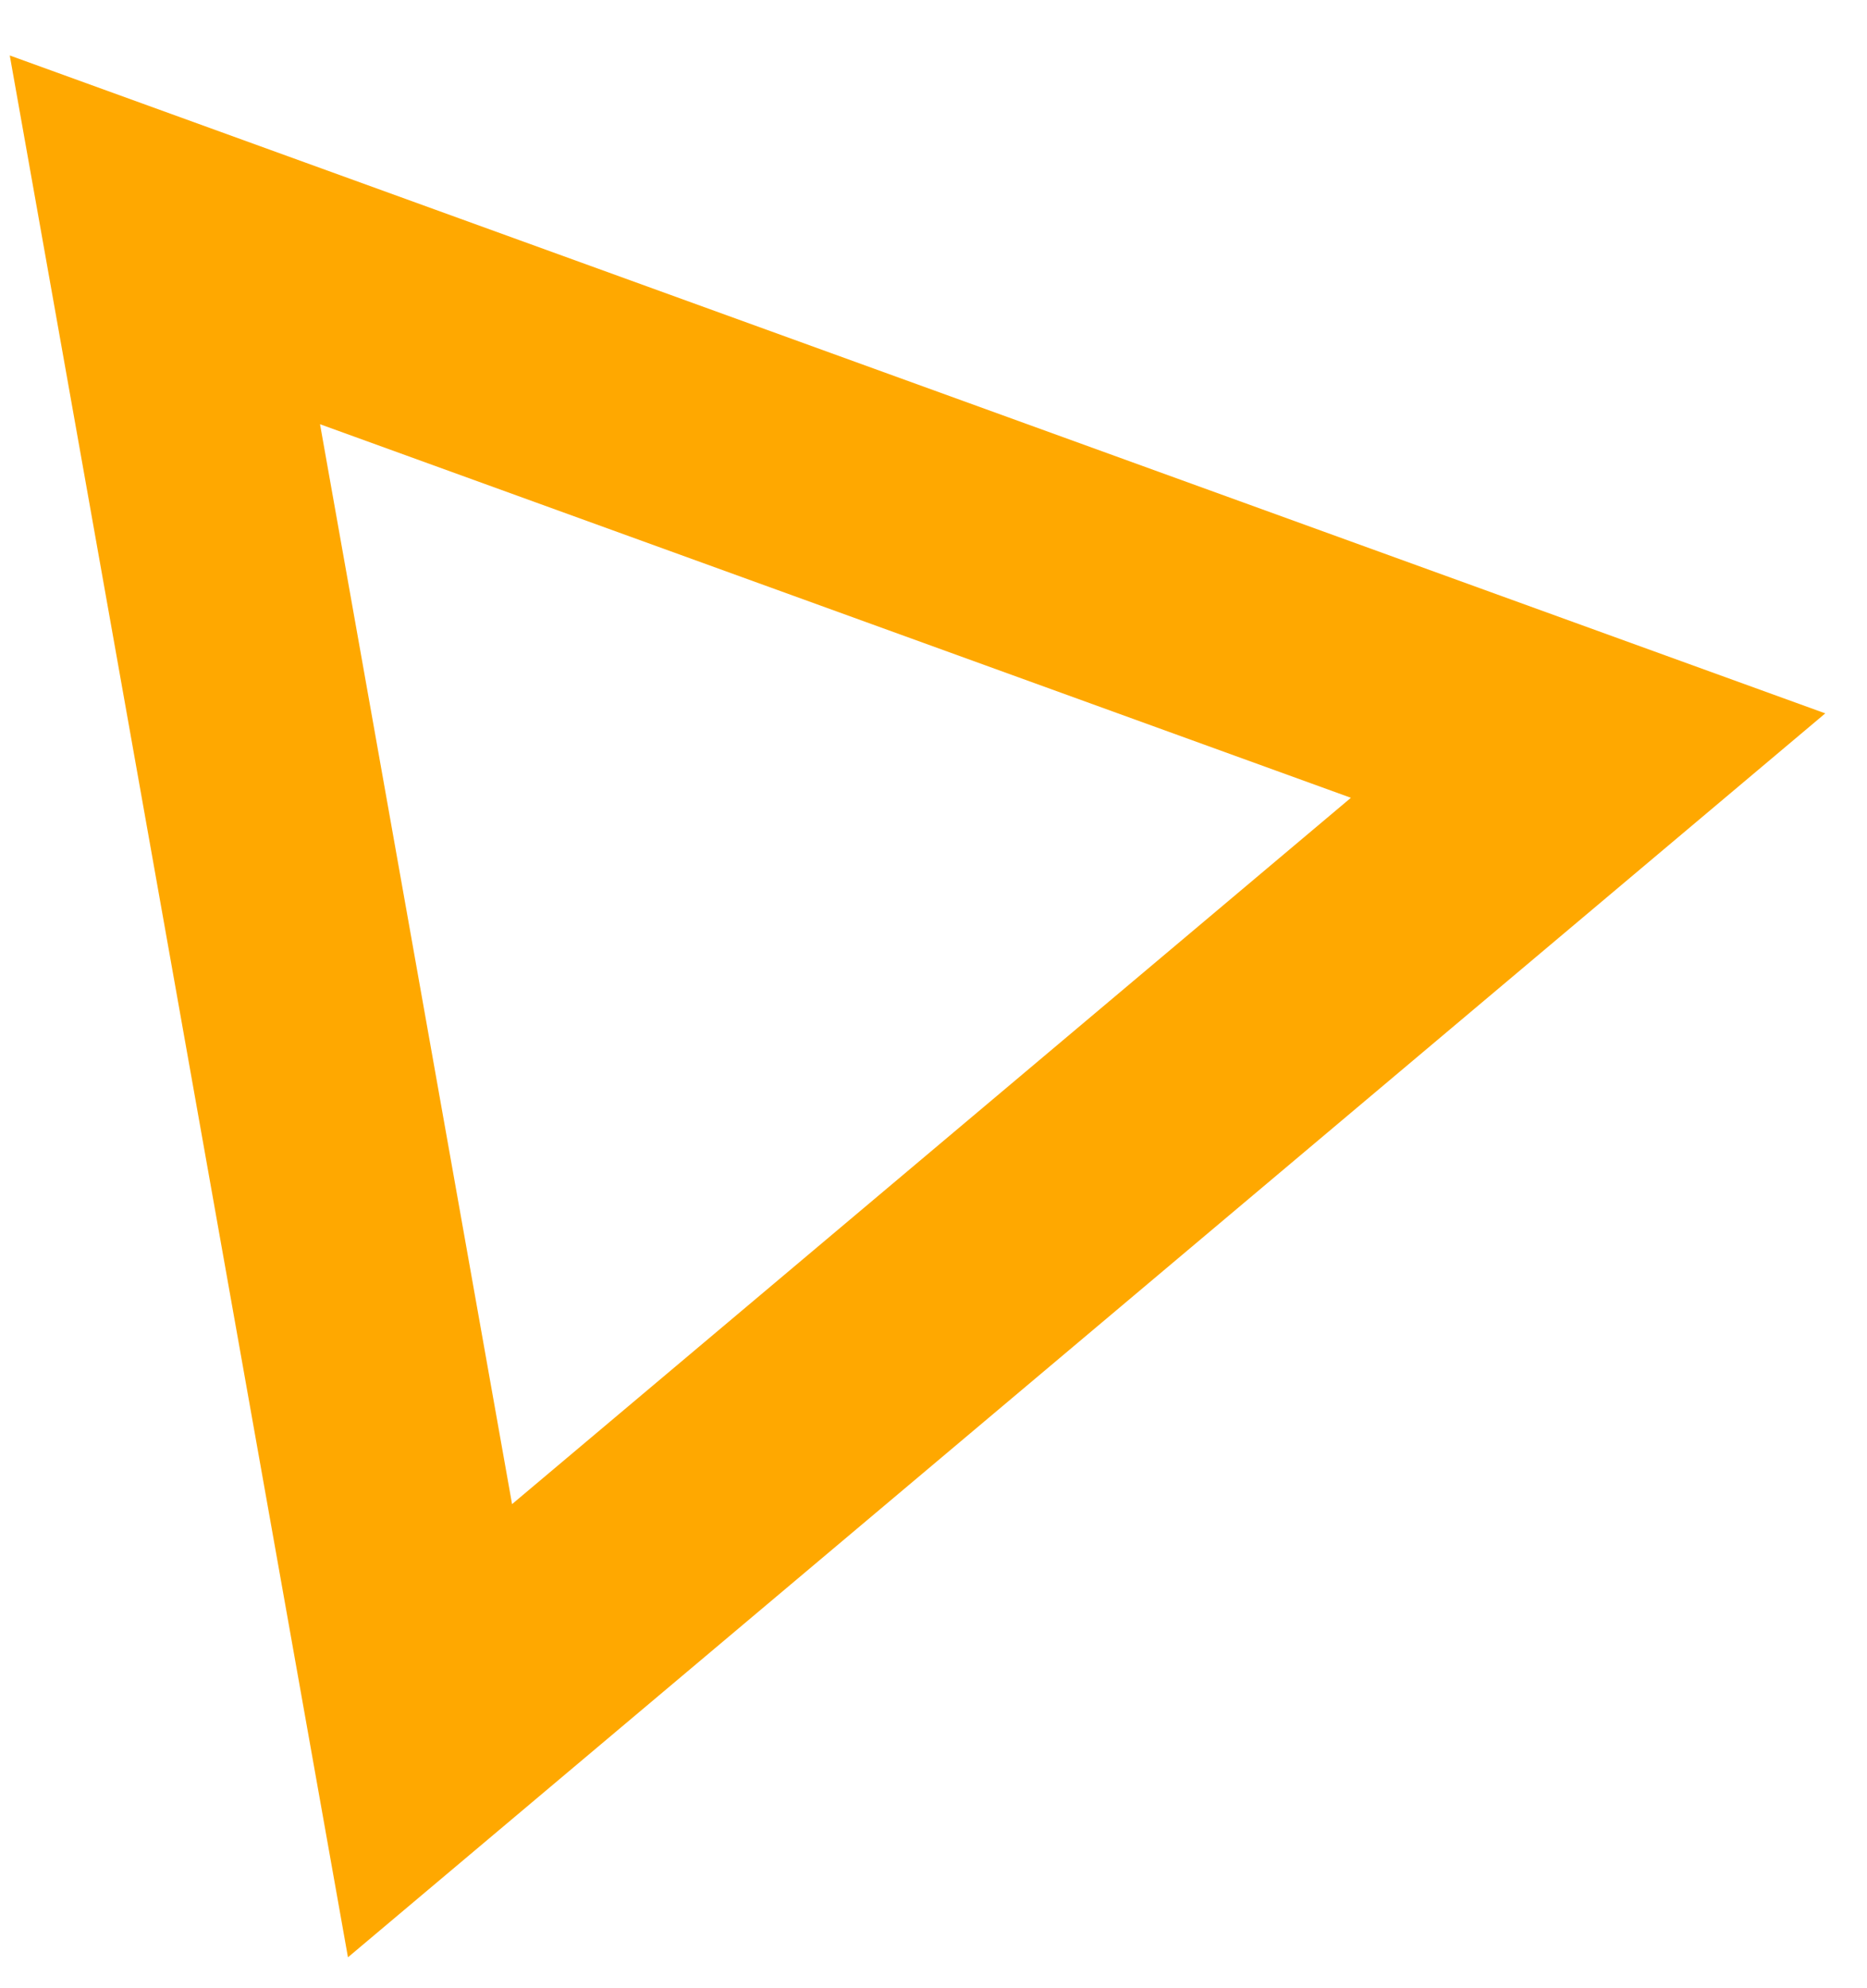
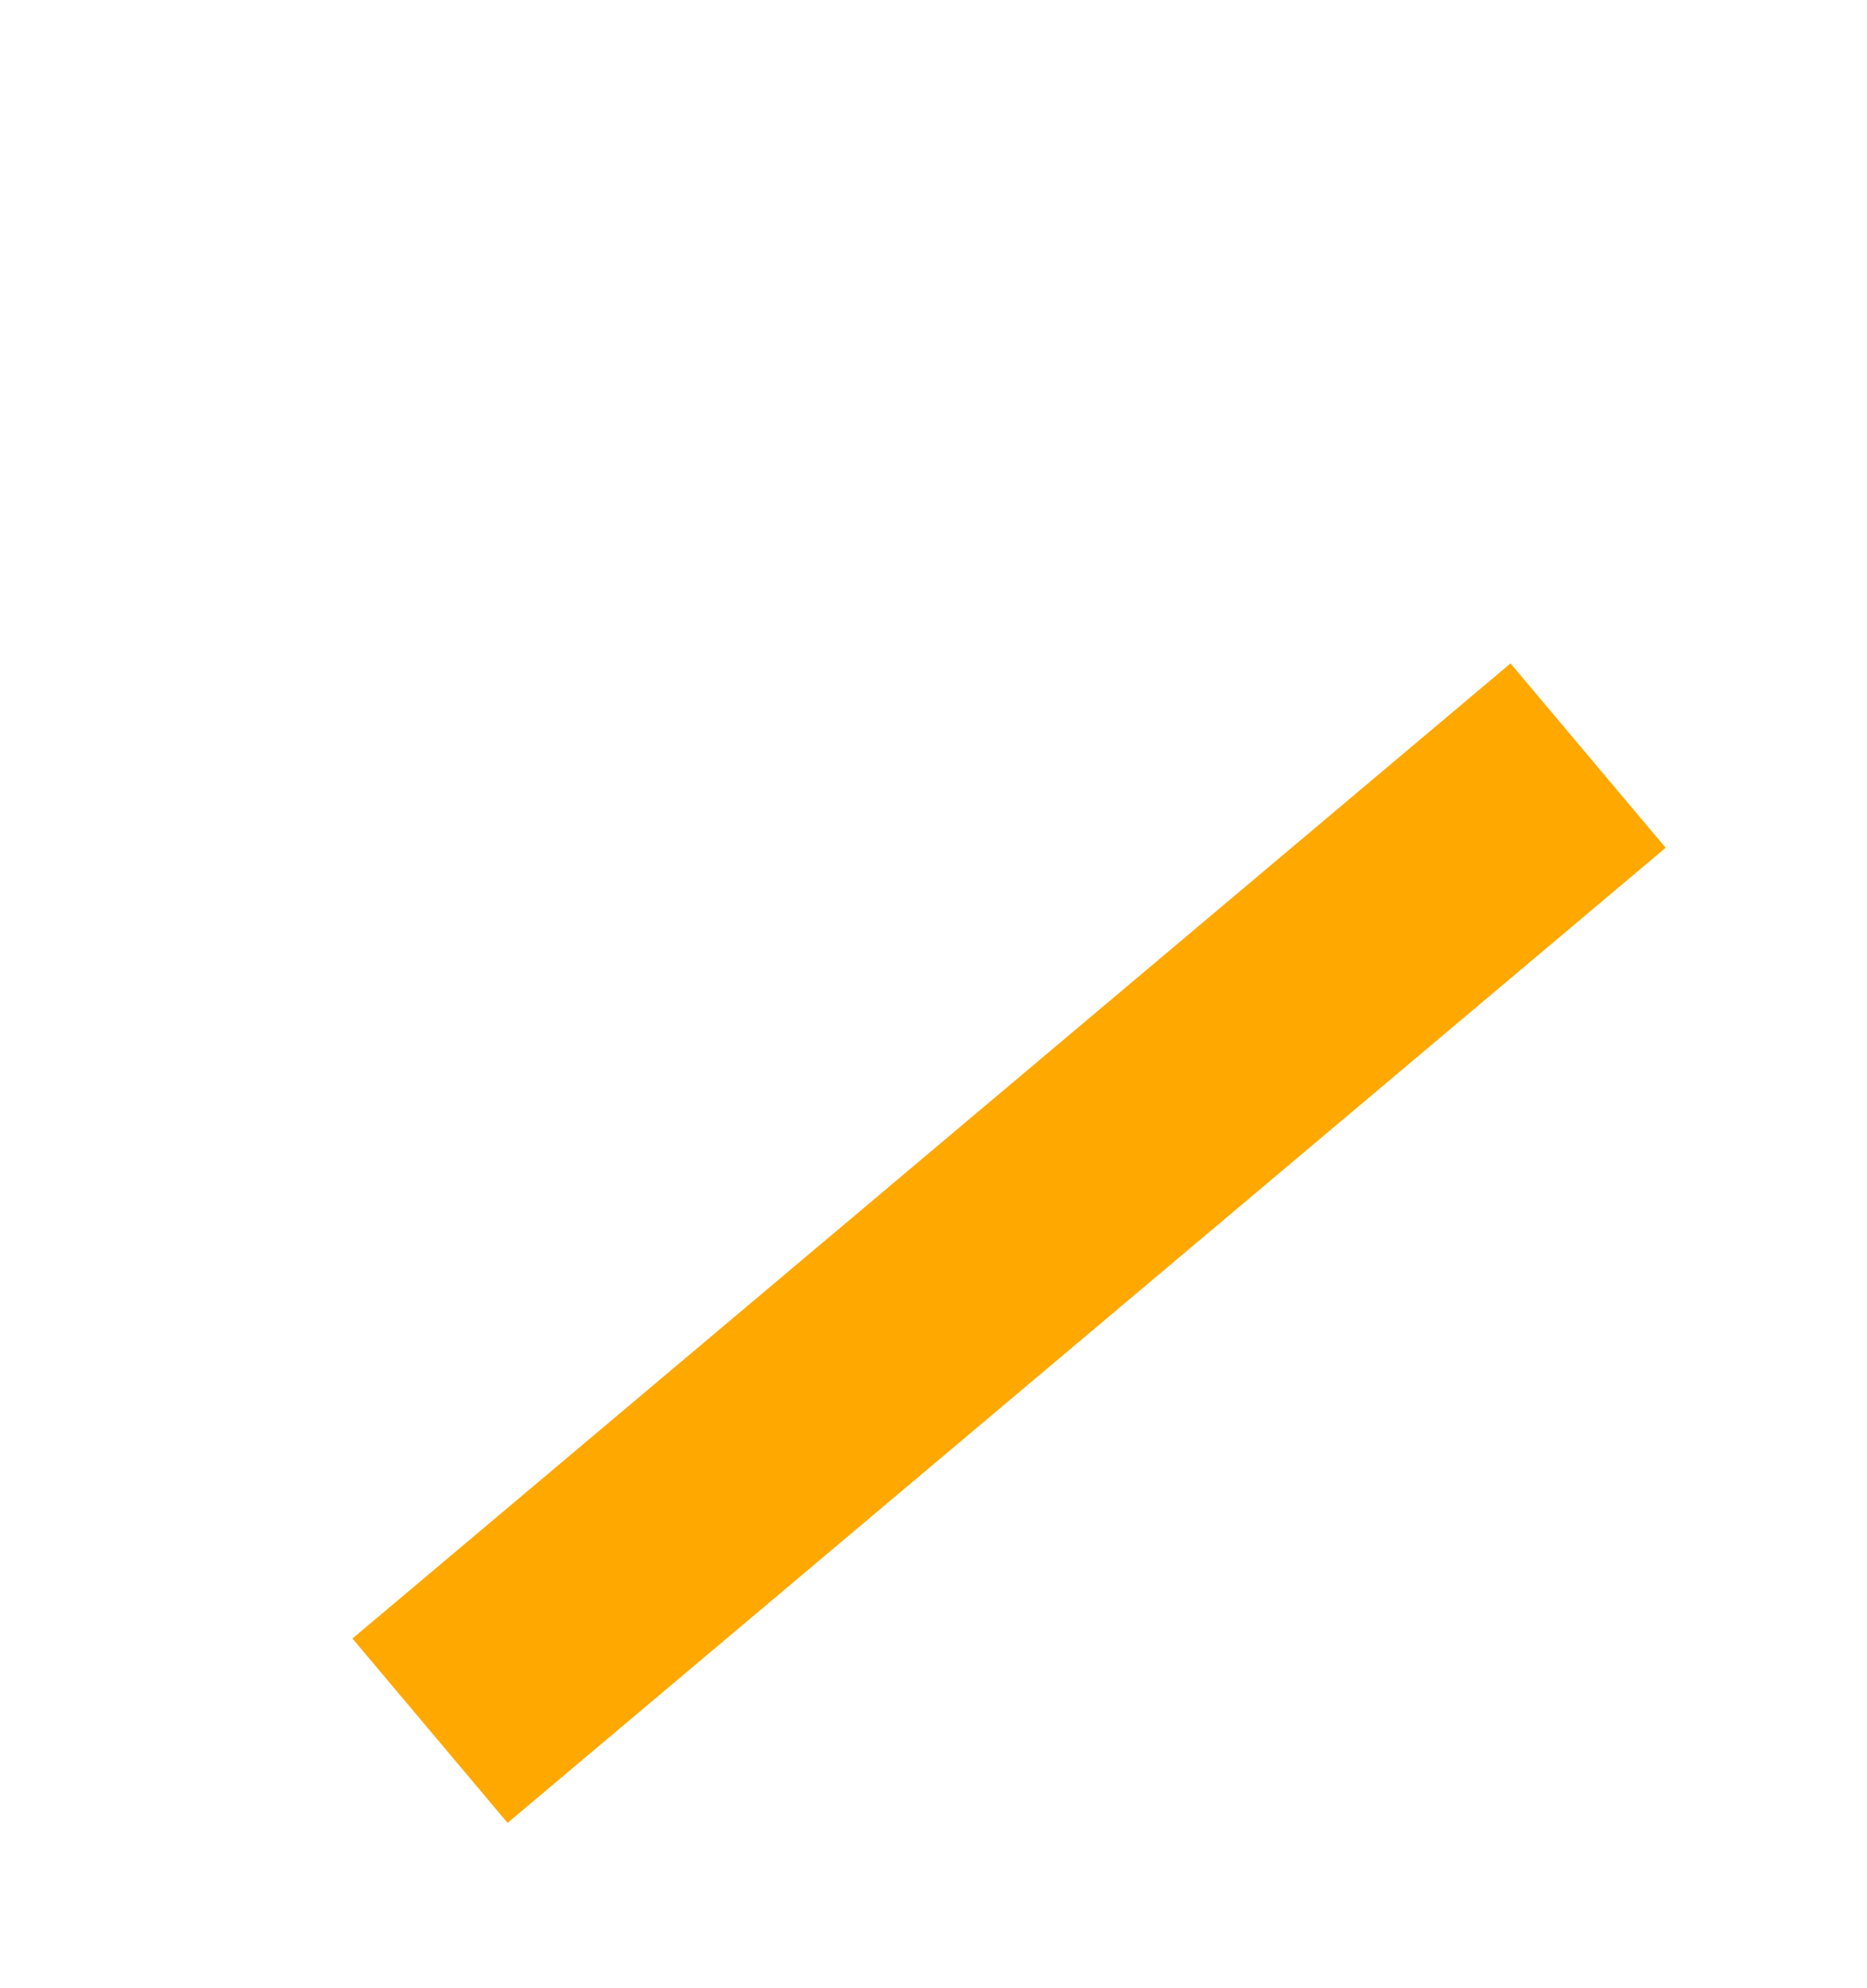
<svg xmlns="http://www.w3.org/2000/svg" width="31" height="33" viewBox="0 0 31 33" fill="none">
-   <path d="M7.14 28.726L2.738 3.981L26.369 12.541L7.14 28.726Z" stroke="#FFA800" stroke-width="4" />
+   <path d="M7.14 28.726L26.369 12.541L7.14 28.726Z" stroke="#FFA800" stroke-width="4" />
</svg>